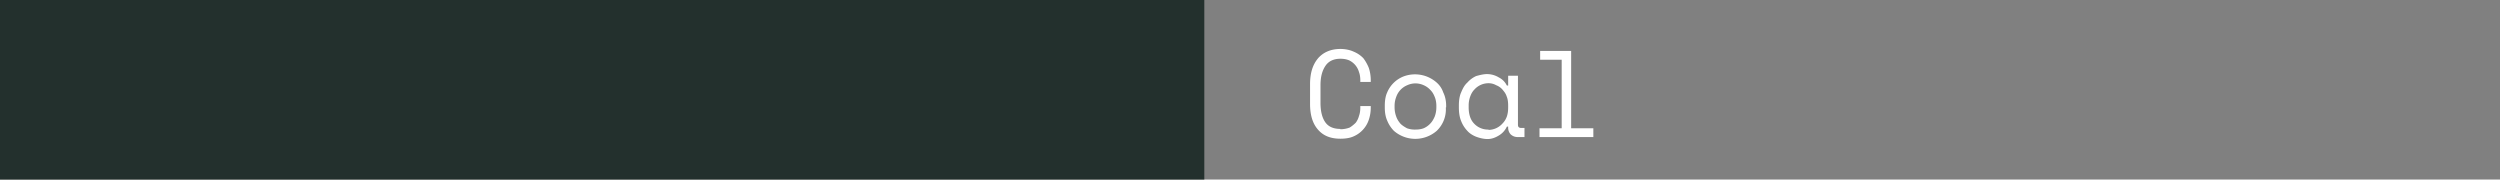
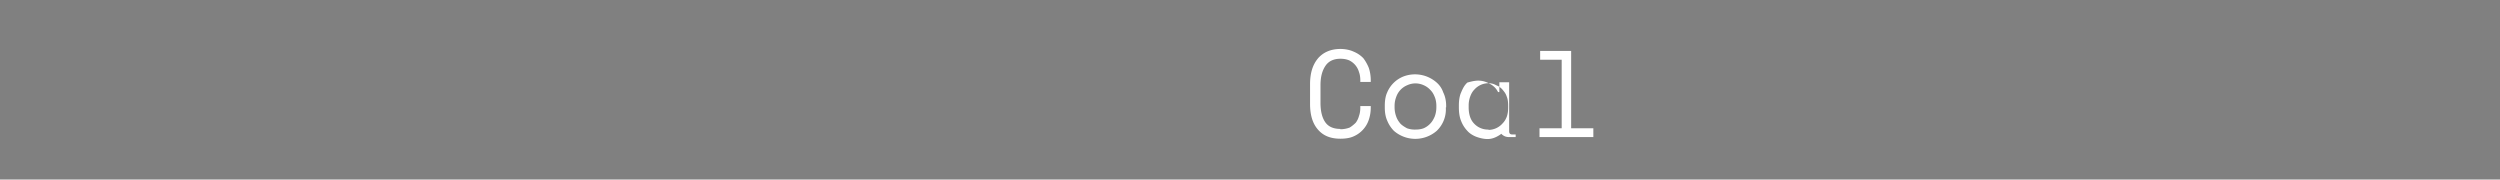
<svg xmlns="http://www.w3.org/2000/svg" width="766" height="55" fill="none">
  <rect width="100%" height="100%" fill="#808080" stroke="none" />
-   <path d="M410.7 39.6c1 0 2-.2 2.8-.5.7-.4 1.4-1 1.9-1.5a6 6 0 0 0 1-2.1c.3-.8.4-1.7.4-2.6v-.4h3.2v.4c0 1.4-.2 2.6-.6 3.8a8.4 8.4 0 0 1-4.7 5.1c-1.1.5-2.5.7-4 .7-3 0-5.2-.9-6.8-2.7-1.7-1.9-2.5-4.5-2.5-8v-6c0-3.4.8-6 2.5-8 1.6-1.8 3.9-2.8 6.8-2.8 1.5 0 2.9.3 4 .8 1.2.5 2.1 1.1 3 2 .7.9 1.3 2 1.7 3 .4 1.2.6 2.5.6 3.8v.5h-3.2v-.5c0-.8-.1-1.7-.4-2.5a5.7 5.7 0 0 0-3-3.6c-.7-.3-1.6-.5-2.7-.5-2 0-3.6.7-4.6 2.2-1 1.5-1.5 3.4-1.5 5.9v5.4c0 2.6.5 4.6 1.5 6 1 1.4 2.6 2 4.6 2ZM443 32.9a9.1 9.1 0 0 1-2.8 7.2 10 10 0 0 1-13.1 0 9.6 9.6 0 0 1-2-3c-.6-1.3-.8-2.7-.8-4.2v-.5c0-1.5.2-2.9.7-4a9 9 0 0 1 5.1-5 10 10 0 0 1 10.1 1.9c.9.8 1.6 1.8 2 3 .6 1.2.9 2.6.9 4.1v.5Zm-9.3 6.8c.9 0 1.7-.1 2.5-.4a6 6 0 0 0 2-1.4c.6-.6 1-1.3 1.4-2.2a8 8 0 0 0 .5-2.8v-.5c0-1-.2-2-.5-2.7-.4-1-.8-1.6-1.4-2.2a6 6 0 0 0-2-1.4 6 6 0 0 0-5 0 6 6 0 0 0-3.4 3.6c-.3.8-.5 1.7-.5 2.7v.5c0 1 .2 2 .5 2.8.3.9.8 1.6 1.3 2.2.6.6 1.3 1 2 1.4a7 7 0 0 0 2.6.4ZM462.1 38.8h-.4a6.1 6.1 0 0 1-2.6 2.8c-1 .6-2.1 1-3.3 1-1.2 0-2.4-.3-3.5-.7-1-.4-2-1-2.7-1.8a9.1 9.1 0 0 1-1.9-3c-.5-1.2-.7-2.6-.7-4.2v-.6c0-1.5.2-2.9.7-4 .5-1.2 1-2.2 1.9-3a8 8 0 0 1 2.7-2c1.1-.3 2.2-.6 3.4-.6a7 7 0 0 1 3.5 1c1 .5 1.9 1.3 2.5 2.5h.4v-3h3v15c0 .7.3 1 1 1h1V42h-2c-1 0-1.6-.3-2.2-.8a3 3 0 0 1-.8-2.1v-.3Zm-6 1a5.8 5.8 0 0 0 4.3-2c.6-.6 1-1.3 1.3-2.1.3-.9.4-1.8.4-2.8v-.5c0-1-.1-2-.4-2.7-.3-1-.8-1.6-1.3-2.2-.5-.6-1.2-1.1-2-1.4-.7-.4-1.5-.6-2.3-.6a5.8 5.8 0 0 0-4.4 2c-.5.5-.9 1.2-1.2 2a8 8 0 0 0-.5 2.8v.6c0 2.2.6 3.9 1.7 5a5.8 5.8 0 0 0 4.4 1.8ZM471.7 39.3h6.8v-21h-6.6v-2.7h9.5v23.7h6.8V42h-16.5v-2.7Z" fill="#fff" />
-   <path fill="#23302D" d="M0 0h369v55H0z" />
+   <path d="M410.7 39.6c1 0 2-.2 2.8-.5.7-.4 1.4-1 1.9-1.5a6 6 0 0 0 1-2.1c.3-.8.4-1.7.4-2.6v-.4h3.2v.4c0 1.4-.2 2.6-.6 3.8a8.4 8.4 0 0 1-4.7 5.1c-1.1.5-2.5.7-4 .7-3 0-5.2-.9-6.8-2.7-1.7-1.9-2.5-4.5-2.5-8v-6c0-3.4.8-6 2.5-8 1.6-1.8 3.9-2.8 6.8-2.8 1.5 0 2.9.3 4 .8 1.2.5 2.1 1.1 3 2 .7.9 1.3 2 1.7 3 .4 1.2.6 2.5.6 3.8v.5h-3.2v-.5c0-.8-.1-1.7-.4-2.5a5.7 5.7 0 0 0-3-3.6c-.7-.3-1.6-.5-2.7-.5-2 0-3.6.7-4.6 2.2-1 1.5-1.5 3.4-1.5 5.9v5.4c0 2.6.5 4.6 1.5 6 1 1.4 2.6 2 4.6 2ZM443 32.9a9.1 9.1 0 0 1-2.8 7.2 10 10 0 0 1-13.1 0 9.6 9.6 0 0 1-2-3c-.6-1.3-.8-2.7-.8-4.2v-.5c0-1.5.2-2.9.7-4a9 9 0 0 1 5.1-5 10 10 0 0 1 10.1 1.9c.9.8 1.6 1.8 2 3 .6 1.2.9 2.6.9 4.1v.5Zm-9.3 6.8c.9 0 1.7-.1 2.5-.4a6 6 0 0 0 2-1.4c.6-.6 1-1.3 1.4-2.2a8 8 0 0 0 .5-2.8v-.5c0-1-.2-2-.5-2.7-.4-1-.8-1.6-1.4-2.2a6 6 0 0 0-2-1.4 6 6 0 0 0-5 0 6 6 0 0 0-3.4 3.6c-.3.8-.5 1.7-.5 2.7v.5c0 1 .2 2 .5 2.8.3.9.8 1.6 1.3 2.2.6.6 1.3 1 2 1.4a7 7 0 0 0 2.6.4ZM462.1 38.8h-.4a6.1 6.1 0 0 1-2.6 2.8c-1 .6-2.1 1-3.3 1-1.2 0-2.4-.3-3.5-.7-1-.4-2-1-2.7-1.8a9.1 9.1 0 0 1-1.9-3c-.5-1.2-.7-2.6-.7-4.2v-.6c0-1.5.2-2.9.7-4 .5-1.2 1-2.2 1.9-3c1.1-.3 2.2-.6 3.4-.6a7 7 0 0 1 3.5 1c1 .5 1.9 1.3 2.5 2.5h.4v-3h3v15c0 .7.3 1 1 1h1V42h-2c-1 0-1.6-.3-2.2-.8a3 3 0 0 1-.8-2.1v-.3Zm-6 1a5.8 5.8 0 0 0 4.3-2c.6-.6 1-1.3 1.3-2.1.3-.9.4-1.8.4-2.8v-.5c0-1-.1-2-.4-2.7-.3-1-.8-1.6-1.3-2.2-.5-.6-1.2-1.1-2-1.4-.7-.4-1.5-.6-2.3-.6a5.8 5.8 0 0 0-4.4 2c-.5.5-.9 1.2-1.2 2a8 8 0 0 0-.5 2.8v.6c0 2.2.6 3.9 1.7 5a5.8 5.8 0 0 0 4.4 1.8ZM471.7 39.3h6.8v-21h-6.6v-2.7h9.5v23.7h6.8V42h-16.5v-2.7Z" fill="#fff" />
</svg>